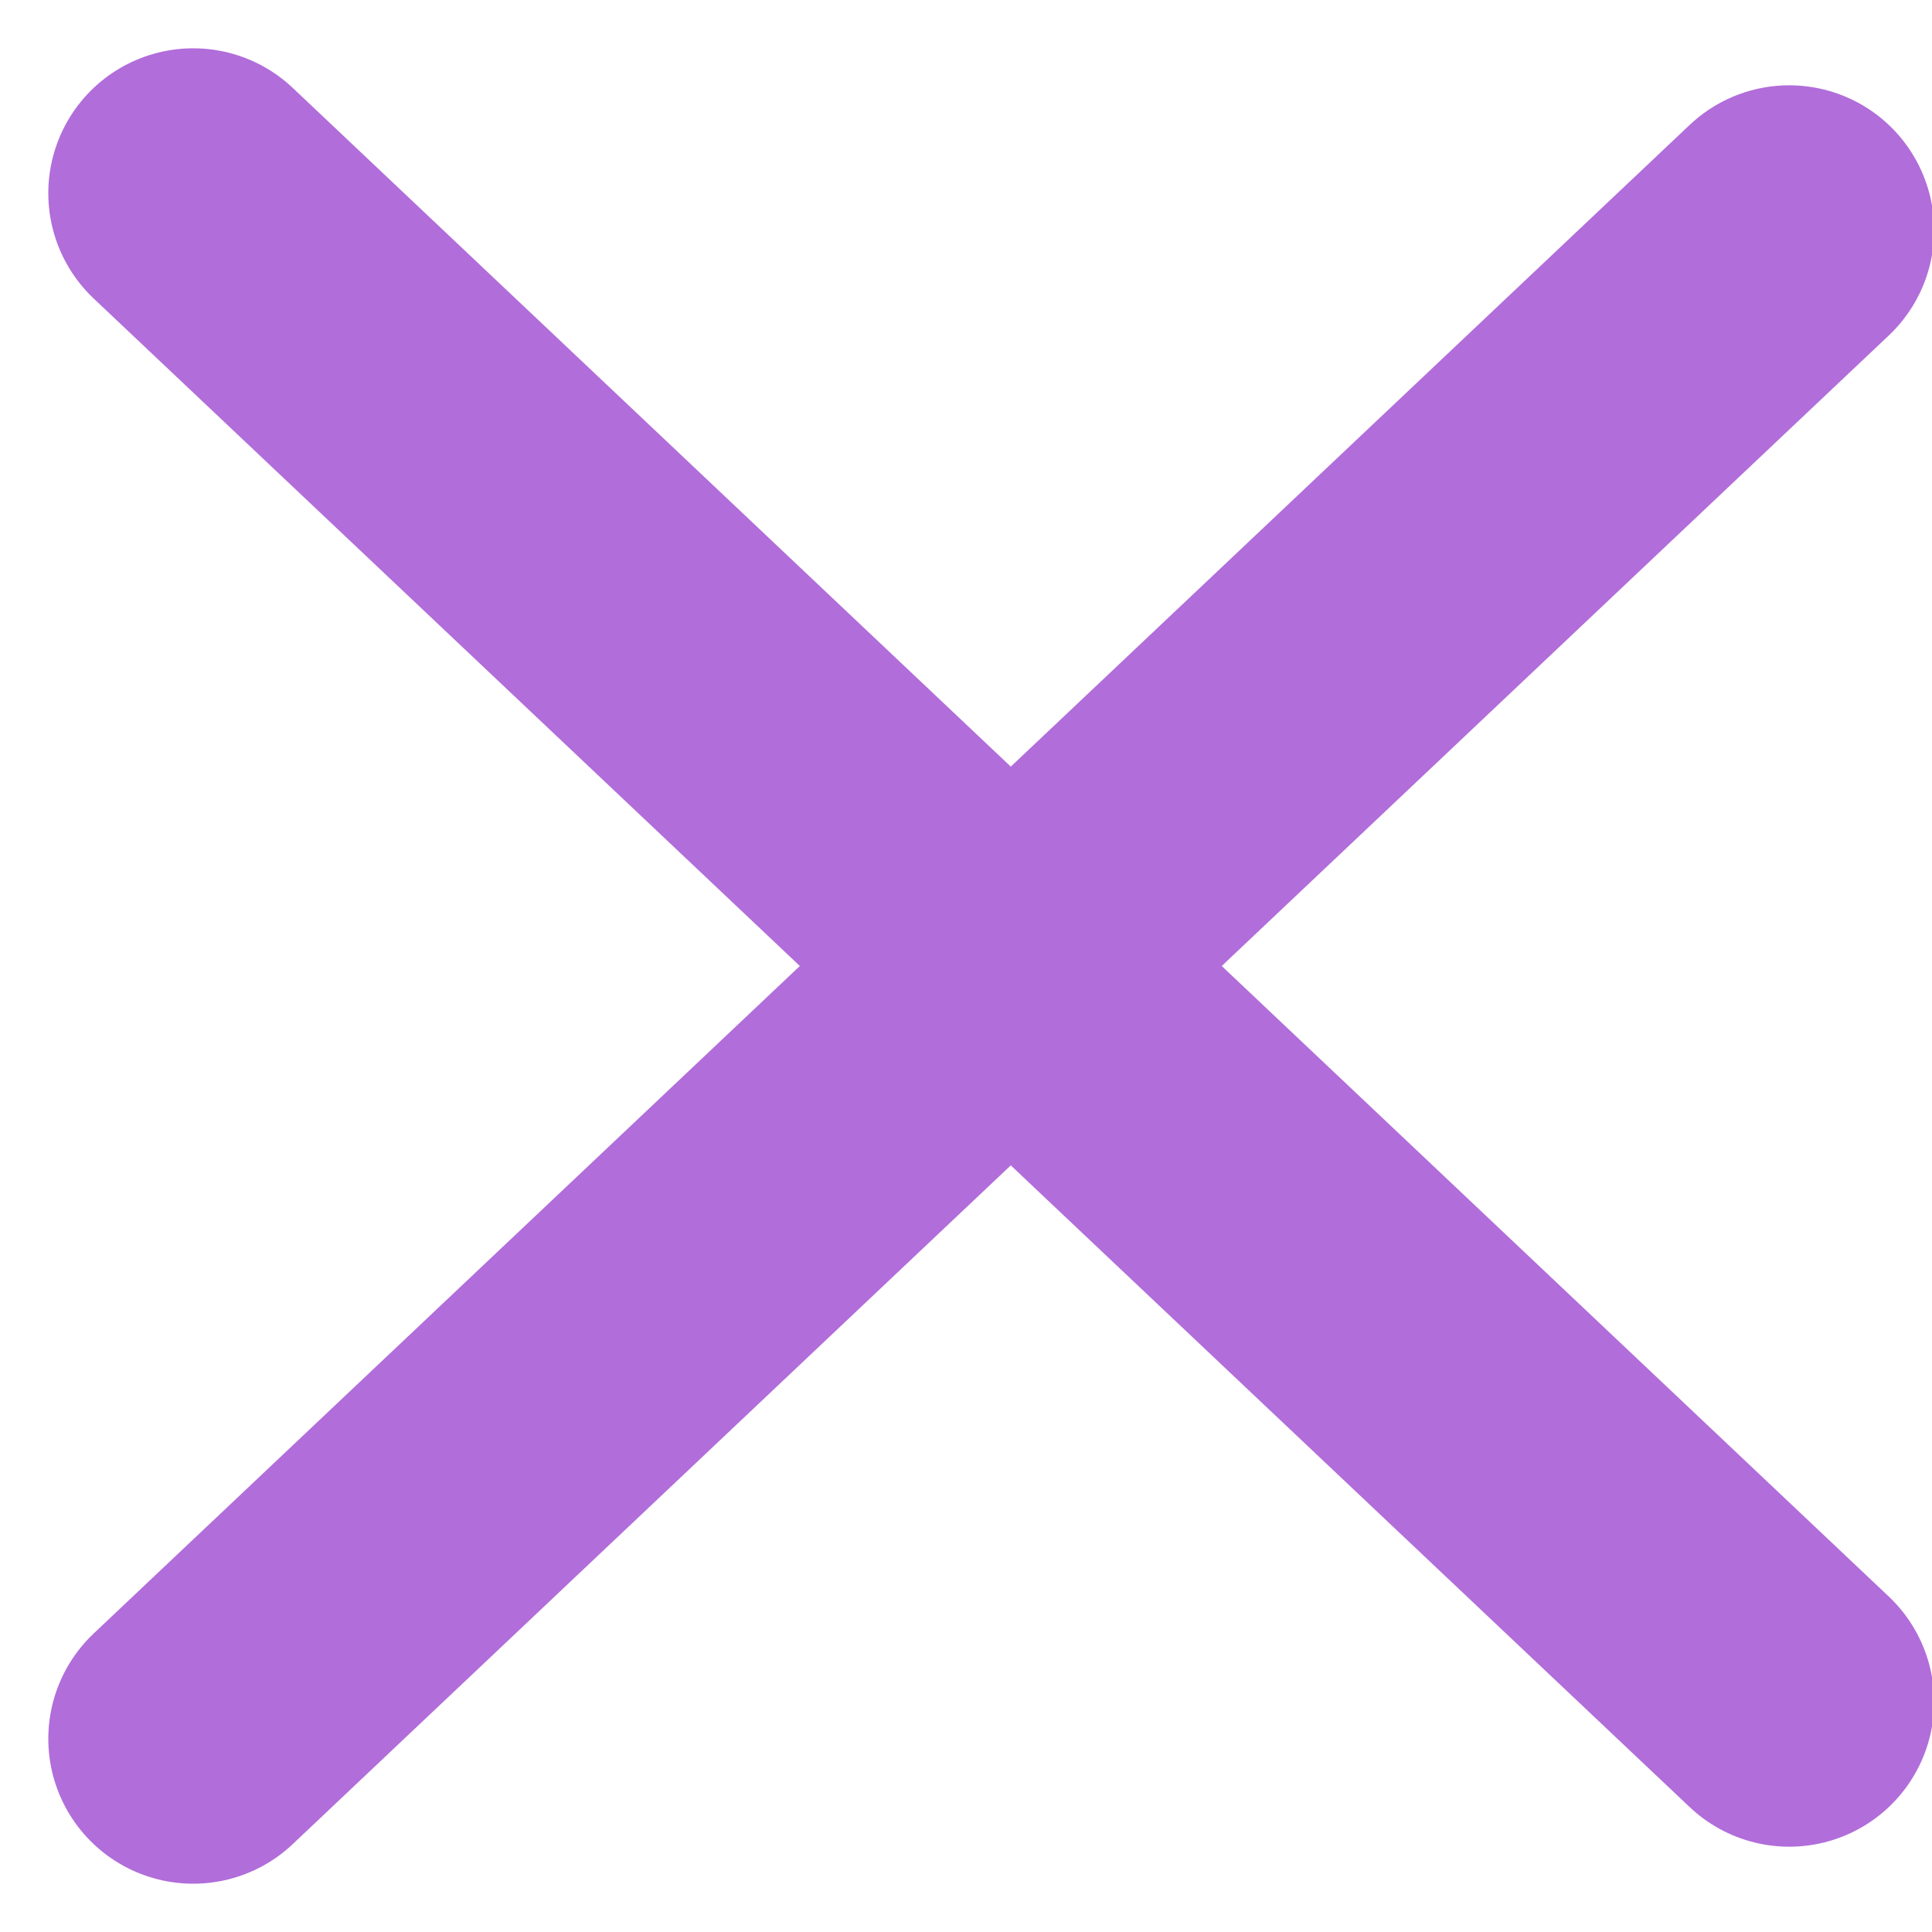
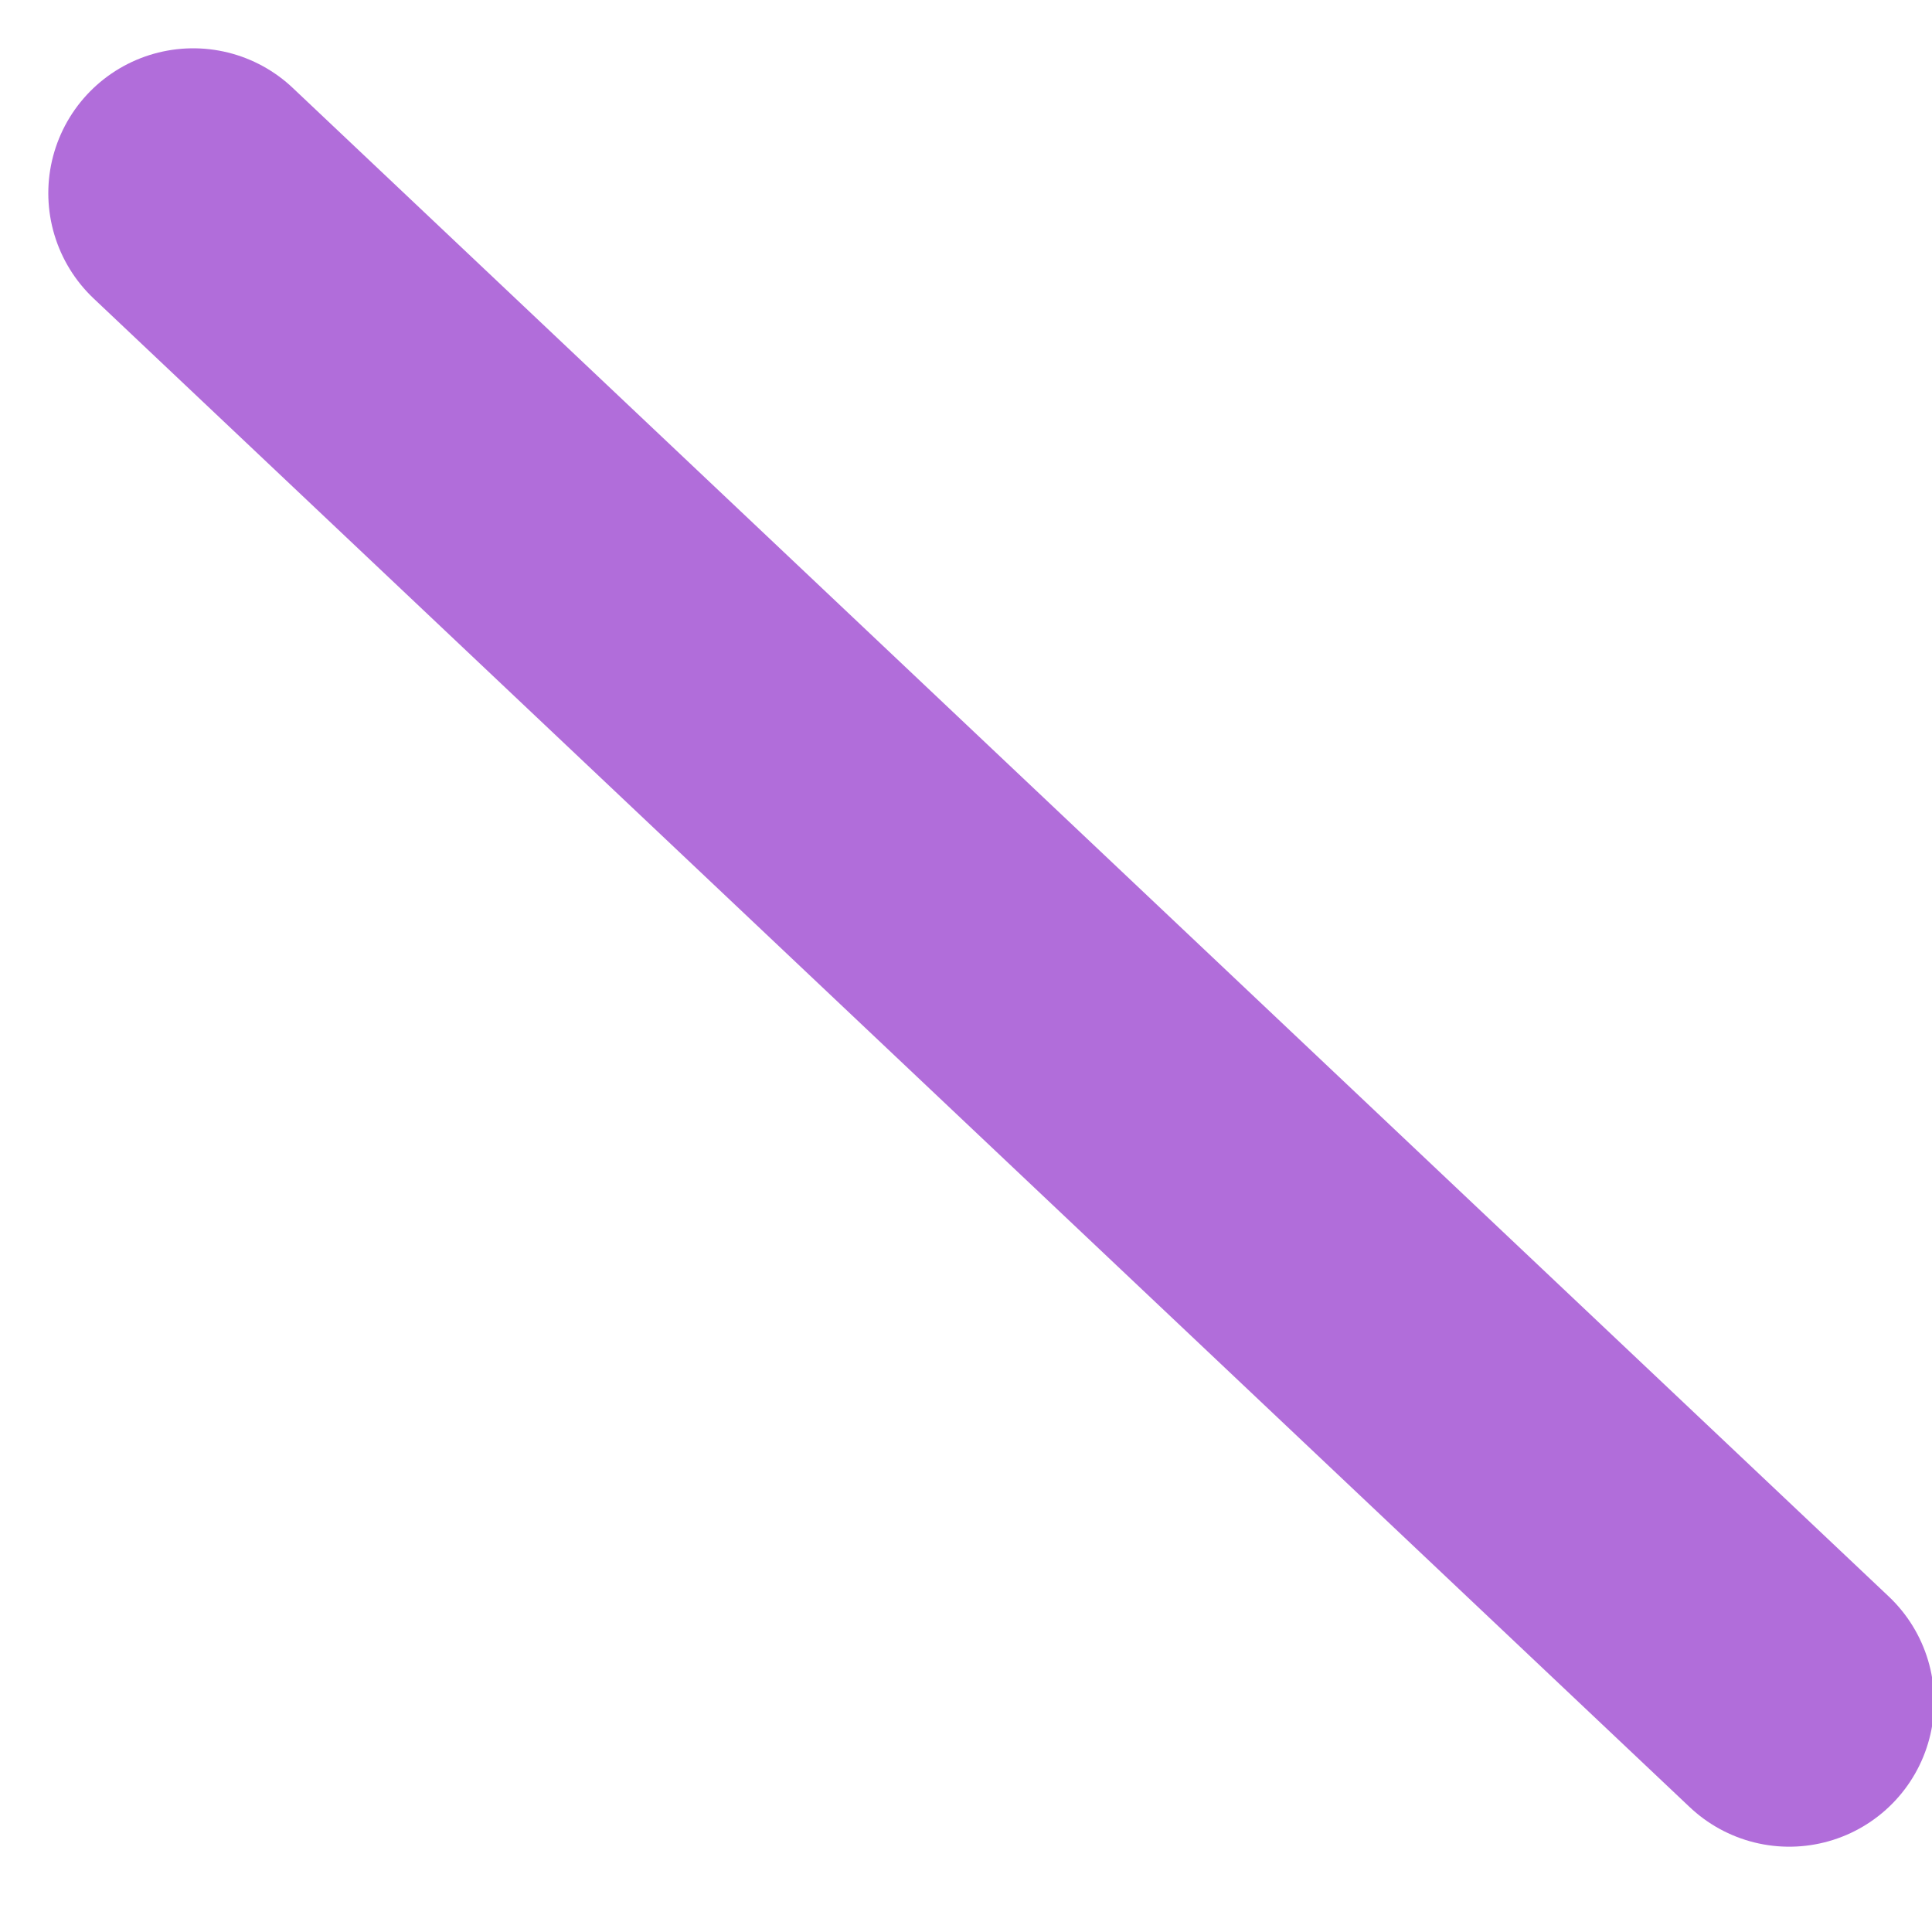
<svg xmlns="http://www.w3.org/2000/svg" width="20" height="20" viewBox="0 0 20 20" fill="none">
  <path d="M2 2L18.522 17.617" stroke="#B16DDA" stroke-width="3" stroke-linecap="round" />
-   <path d="M2 18L18.522 2.383" stroke="#B16DDA" stroke-width="3" stroke-linecap="round" />
</svg>